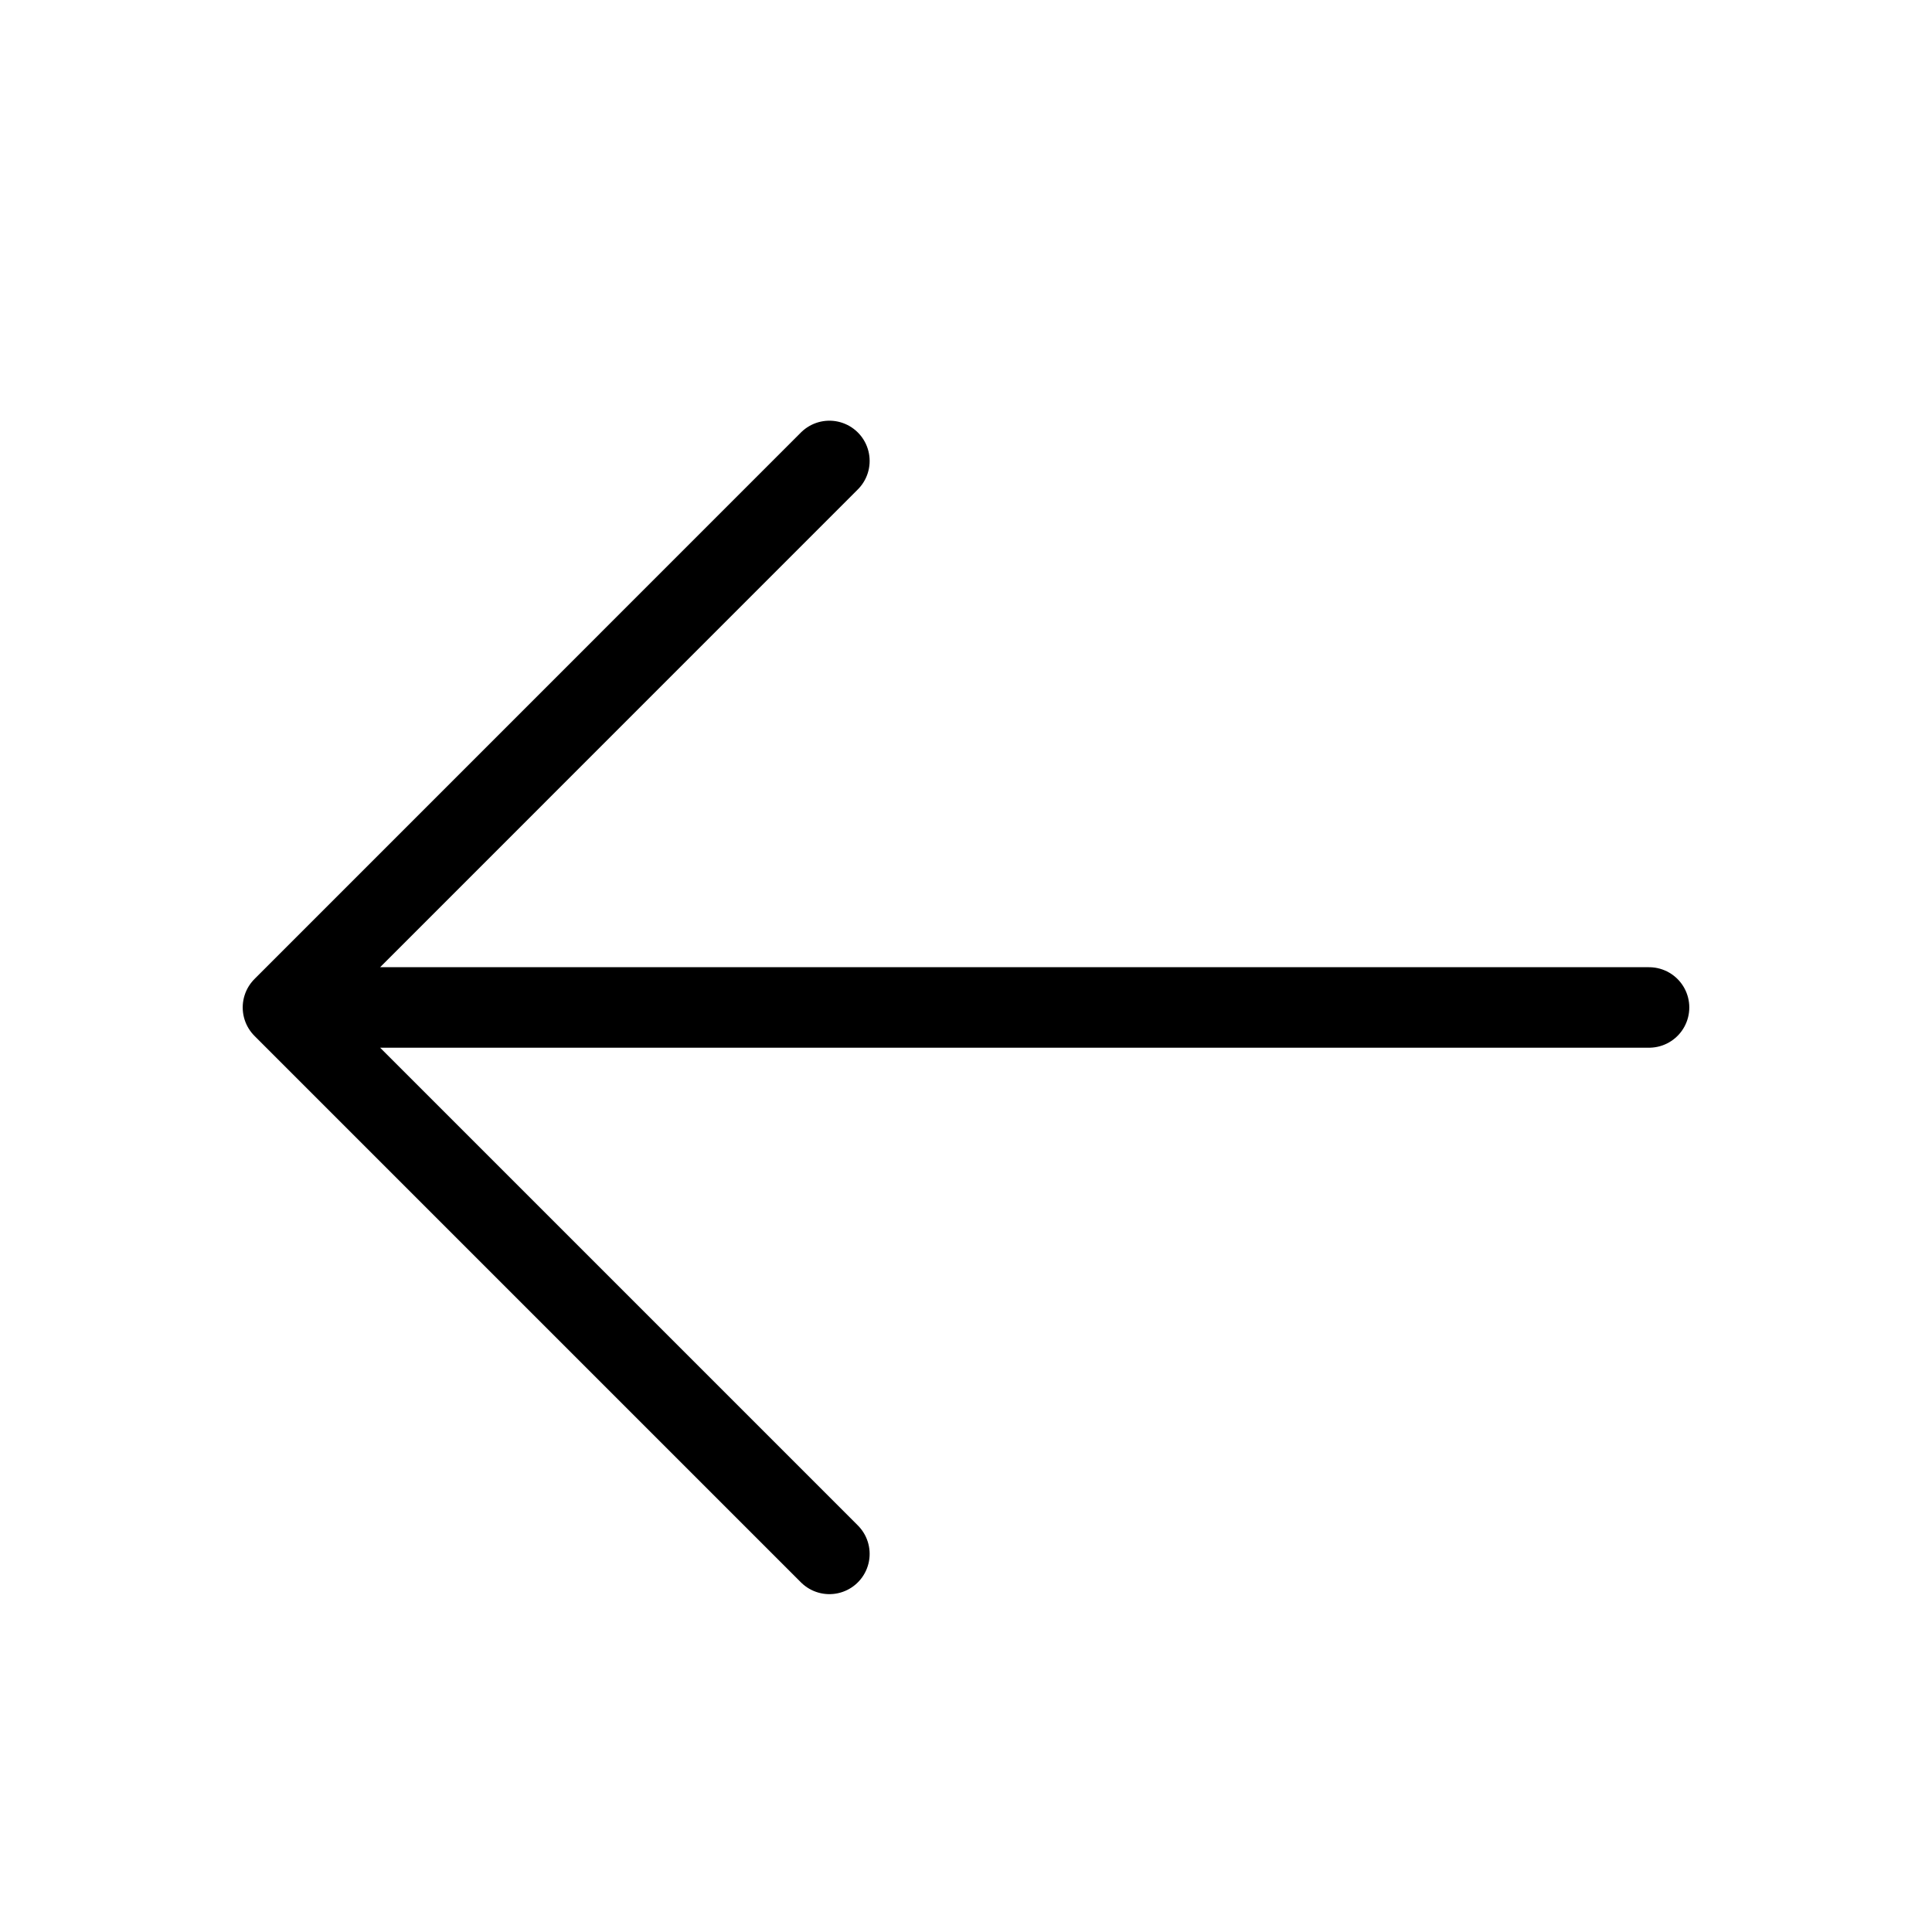
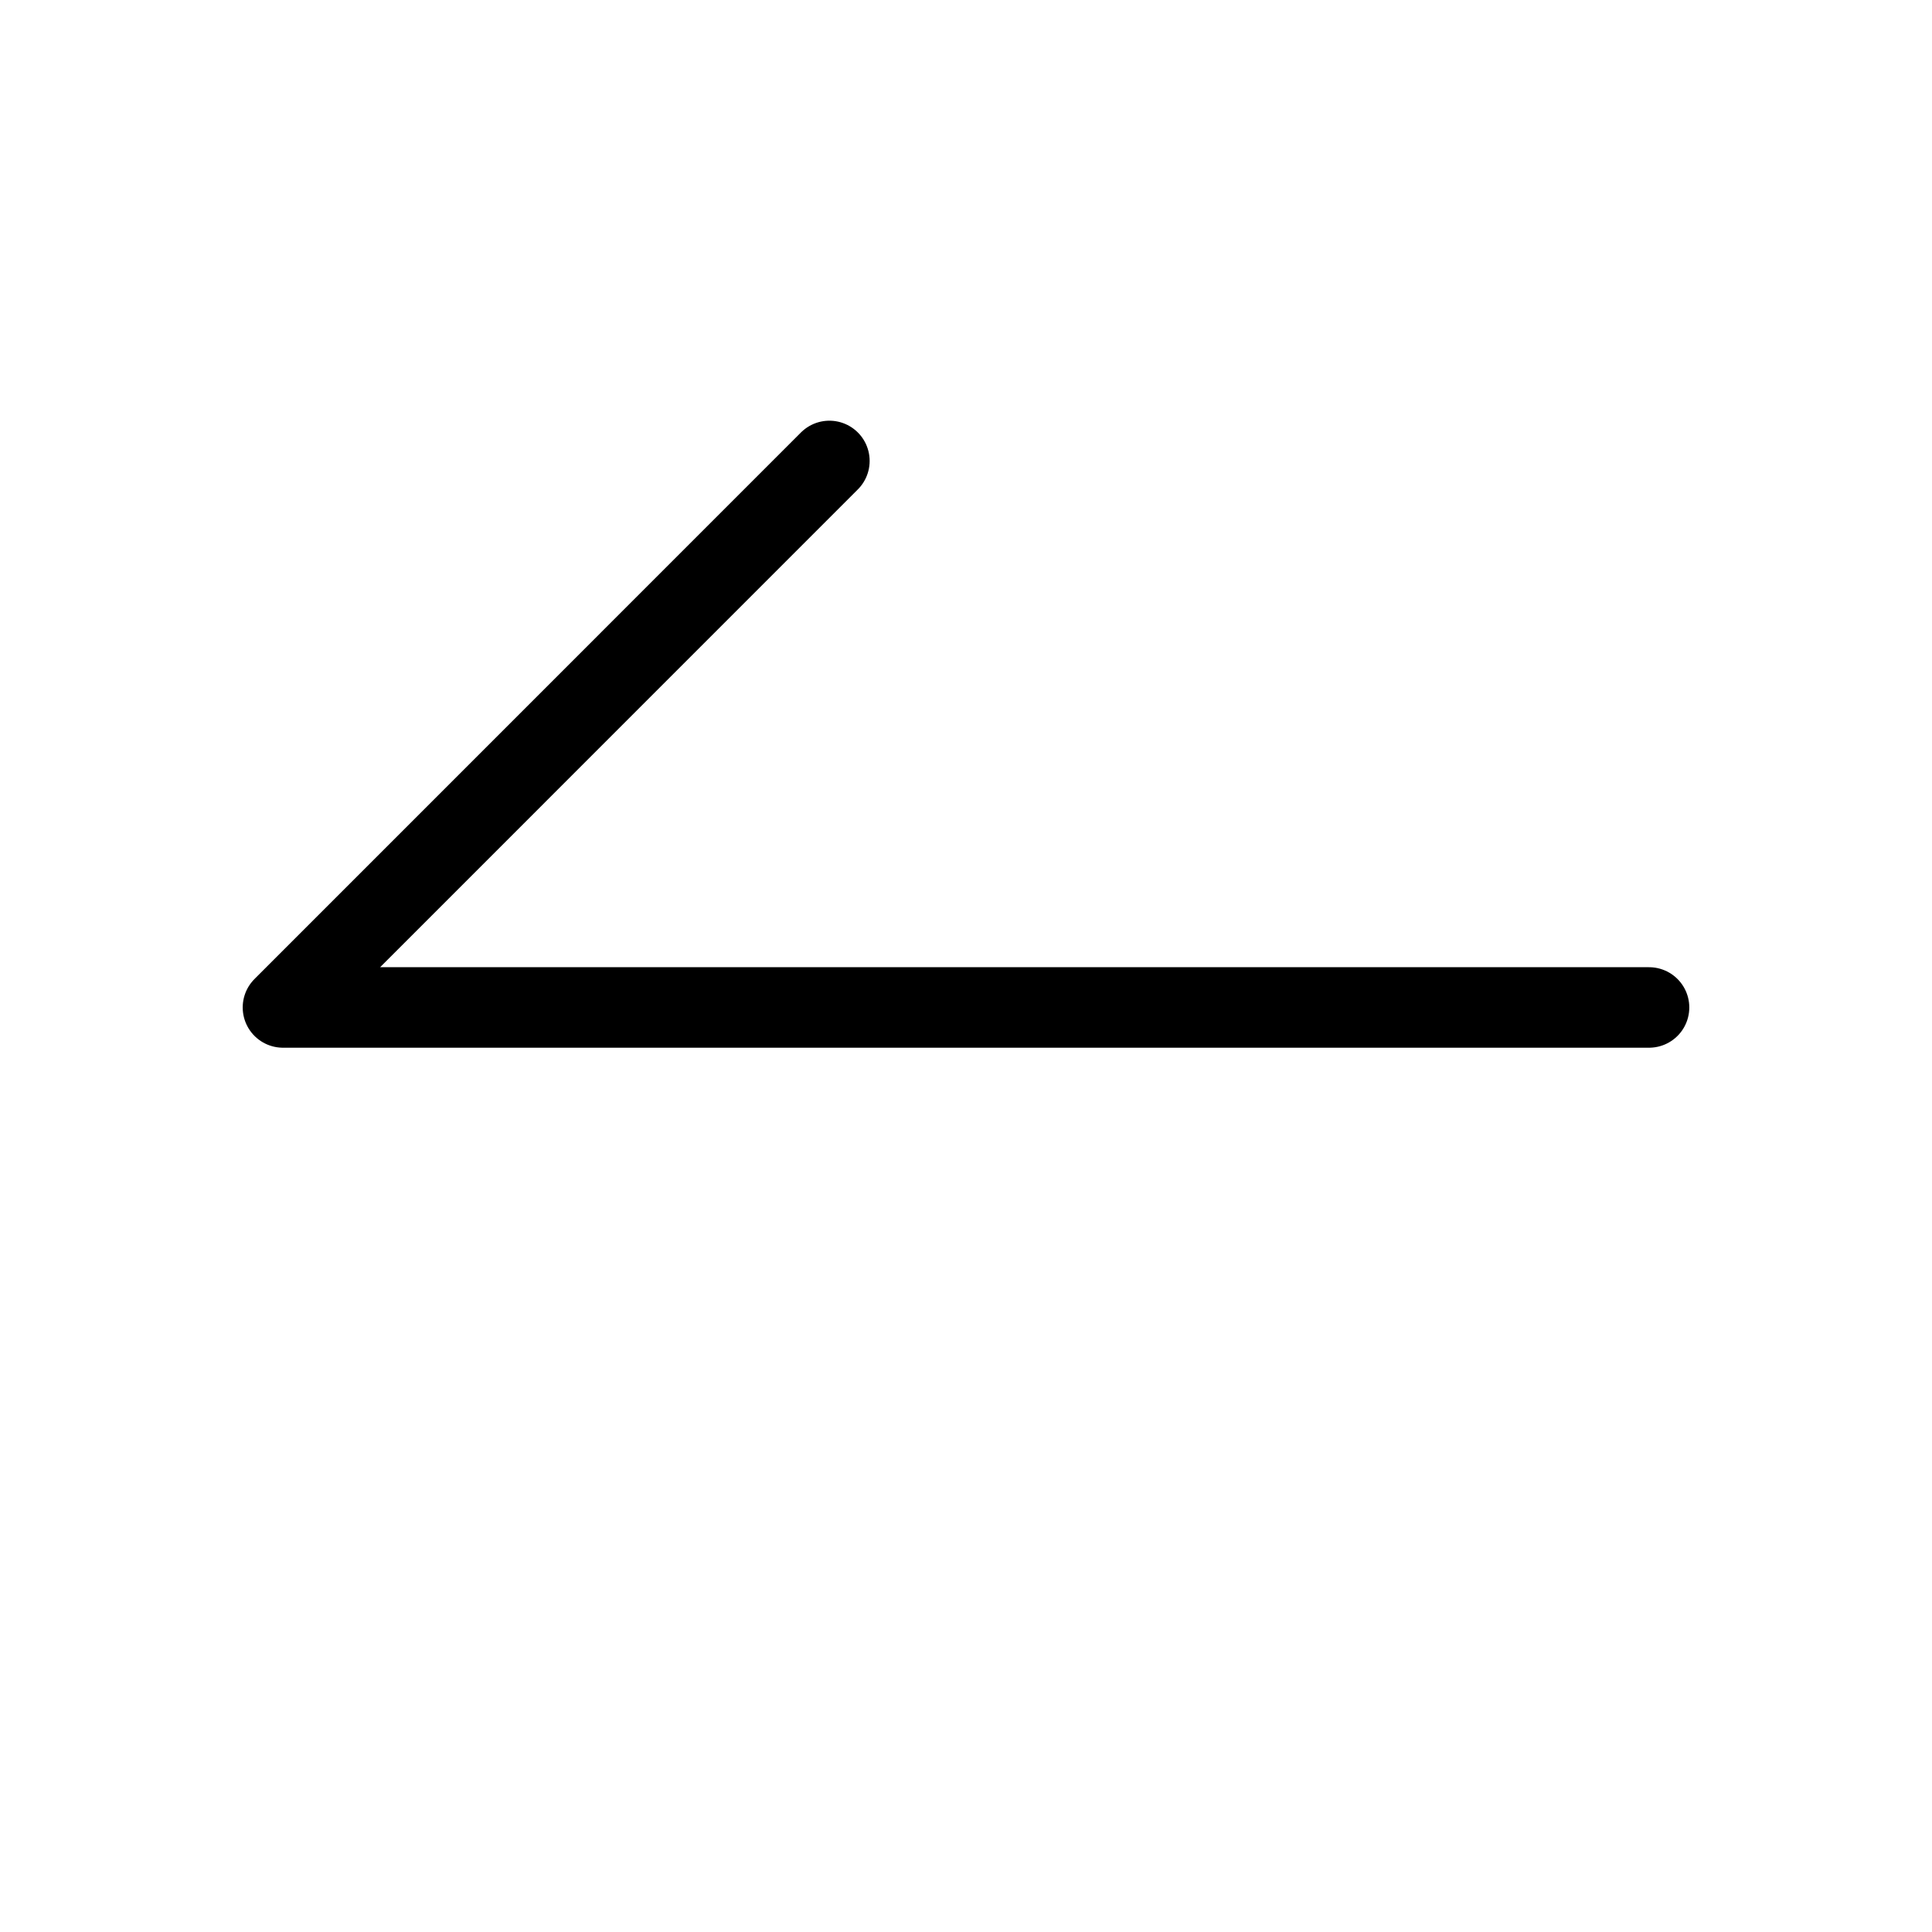
<svg xmlns="http://www.w3.org/2000/svg" width="24" height="24" viewBox="0 0 24 24" fill="none">
-   <path d="M10.303 5.726L3.515 12.515M3.515 12.515L10.303 19.303M3.515 12.515L20.485 12.515" stroke="black" stroke-miterlimit="10" stroke-linecap="round" stroke-linejoin="round" />
+   <path d="M10.303 5.726L3.515 12.515M3.515 12.515M3.515 12.515L20.485 12.515" stroke="black" stroke-miterlimit="10" stroke-linecap="round" stroke-linejoin="round" />
</svg>